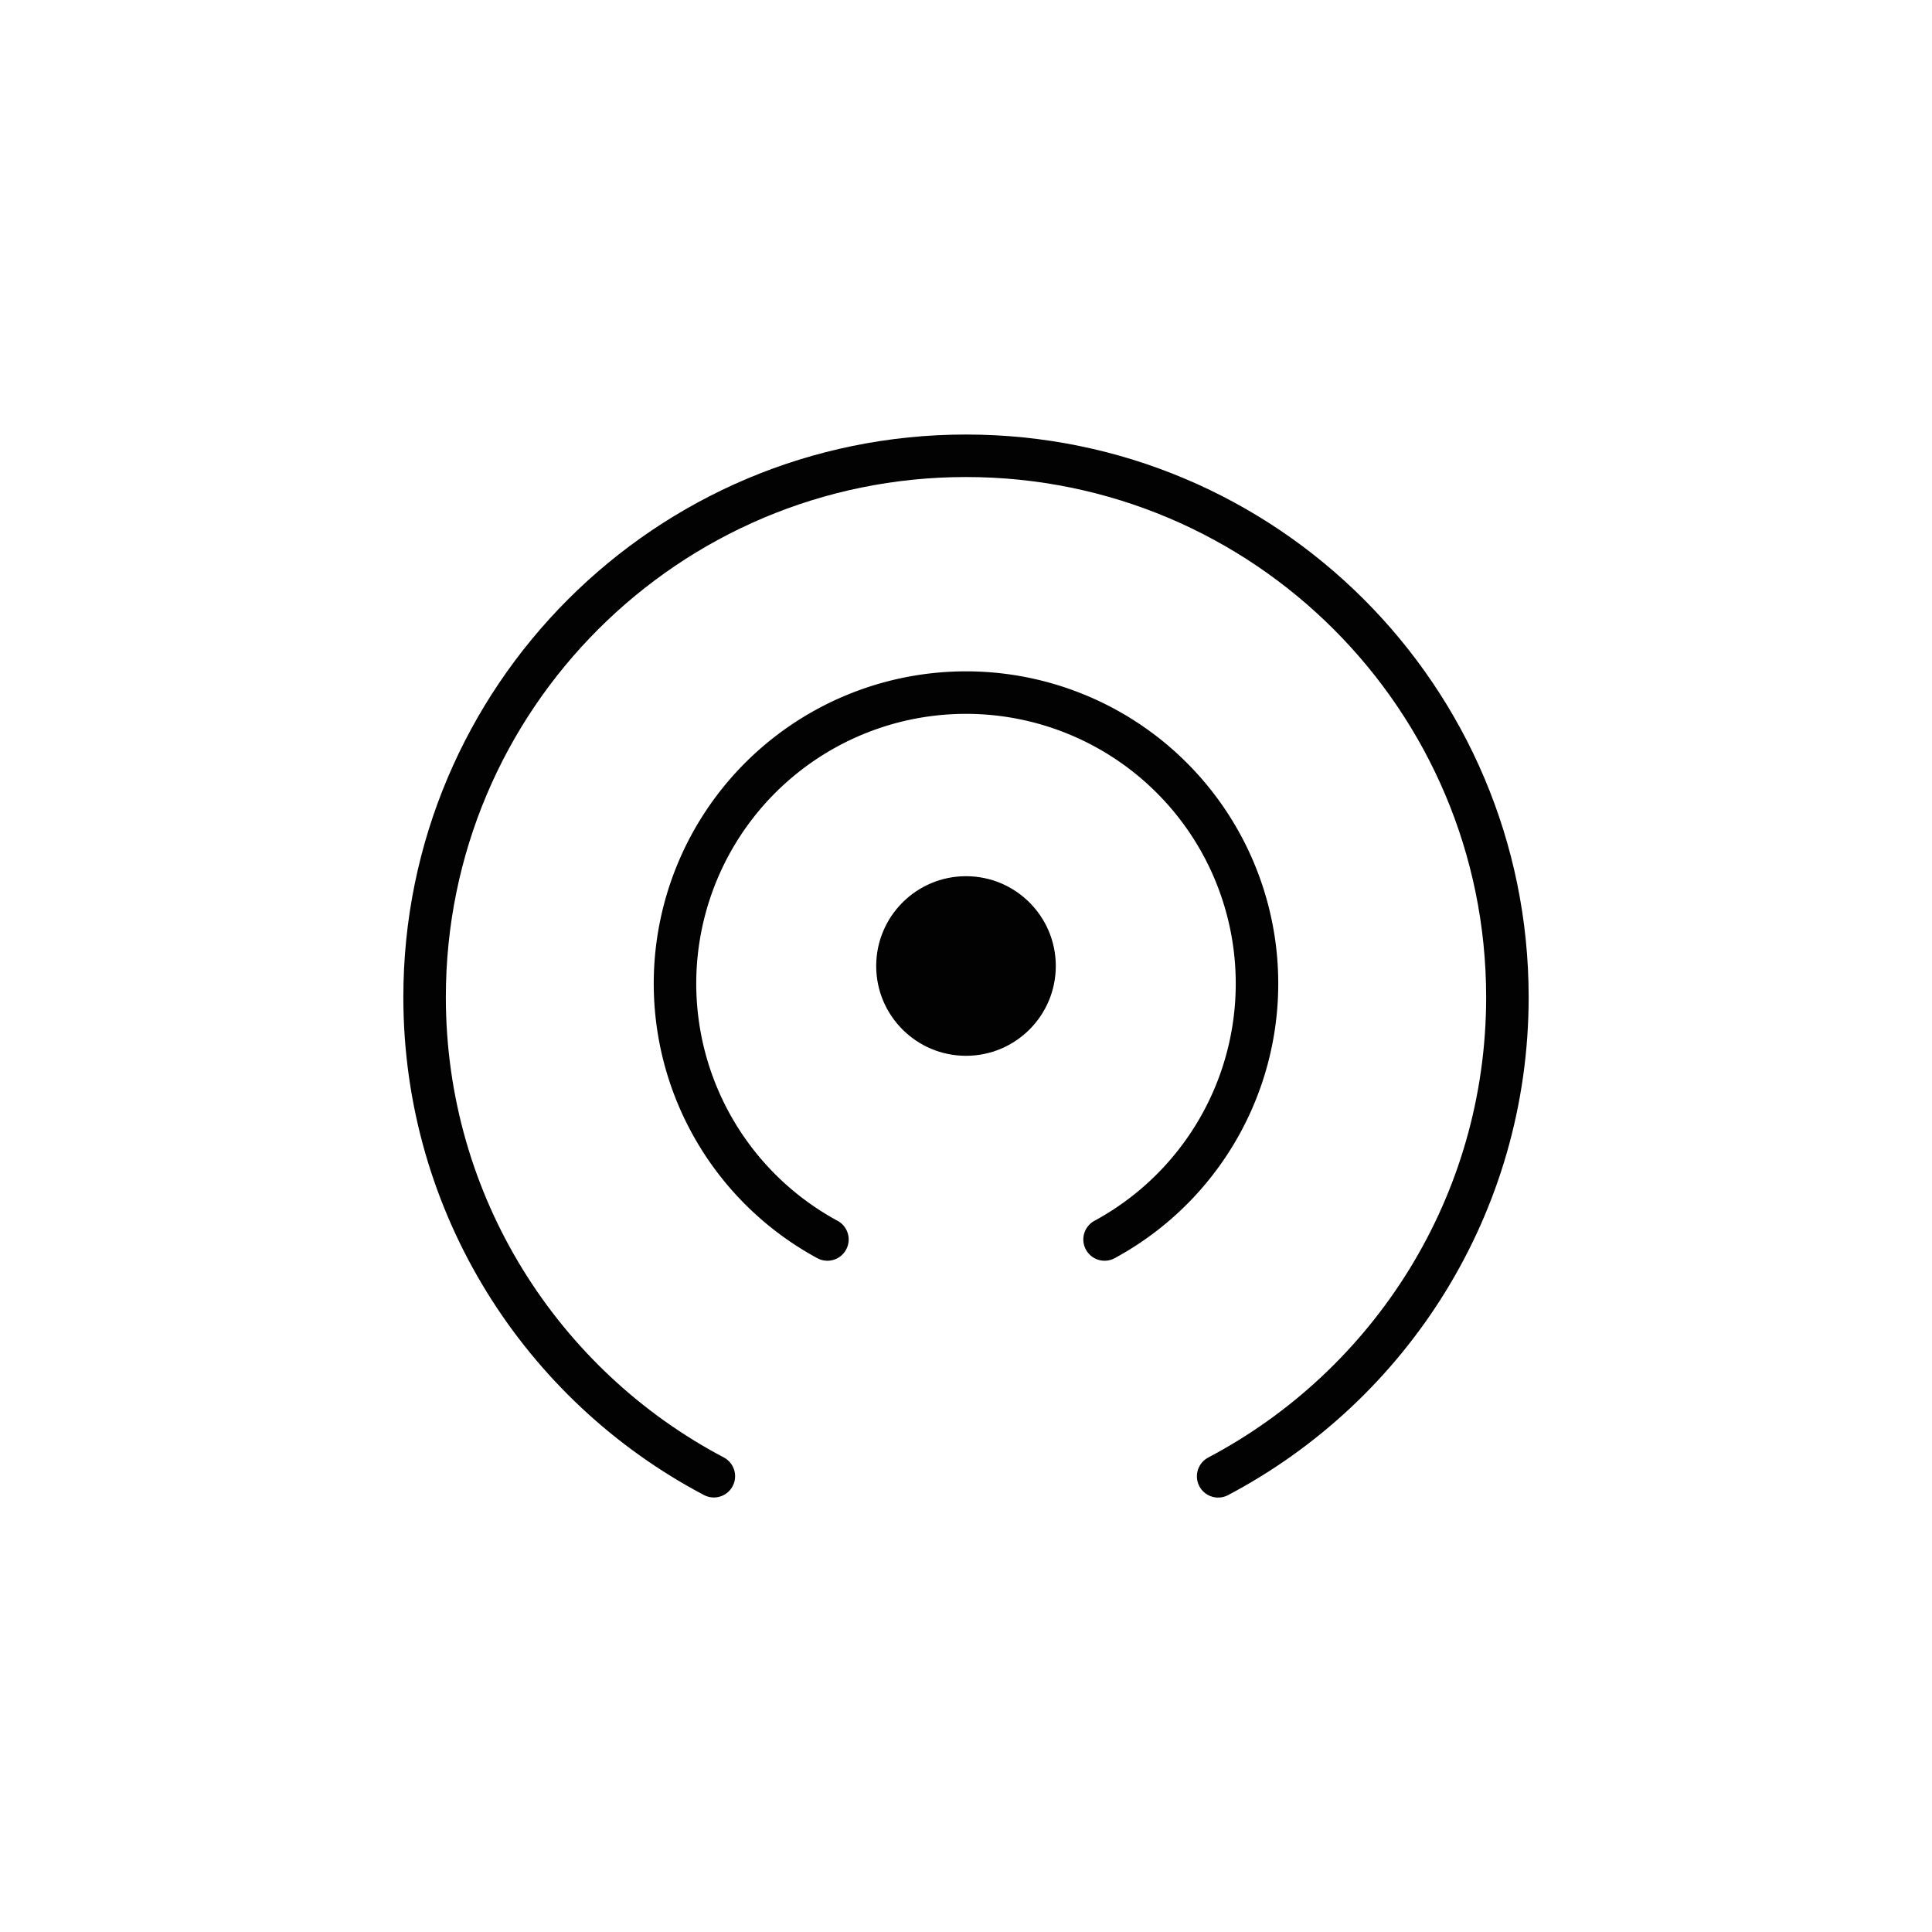
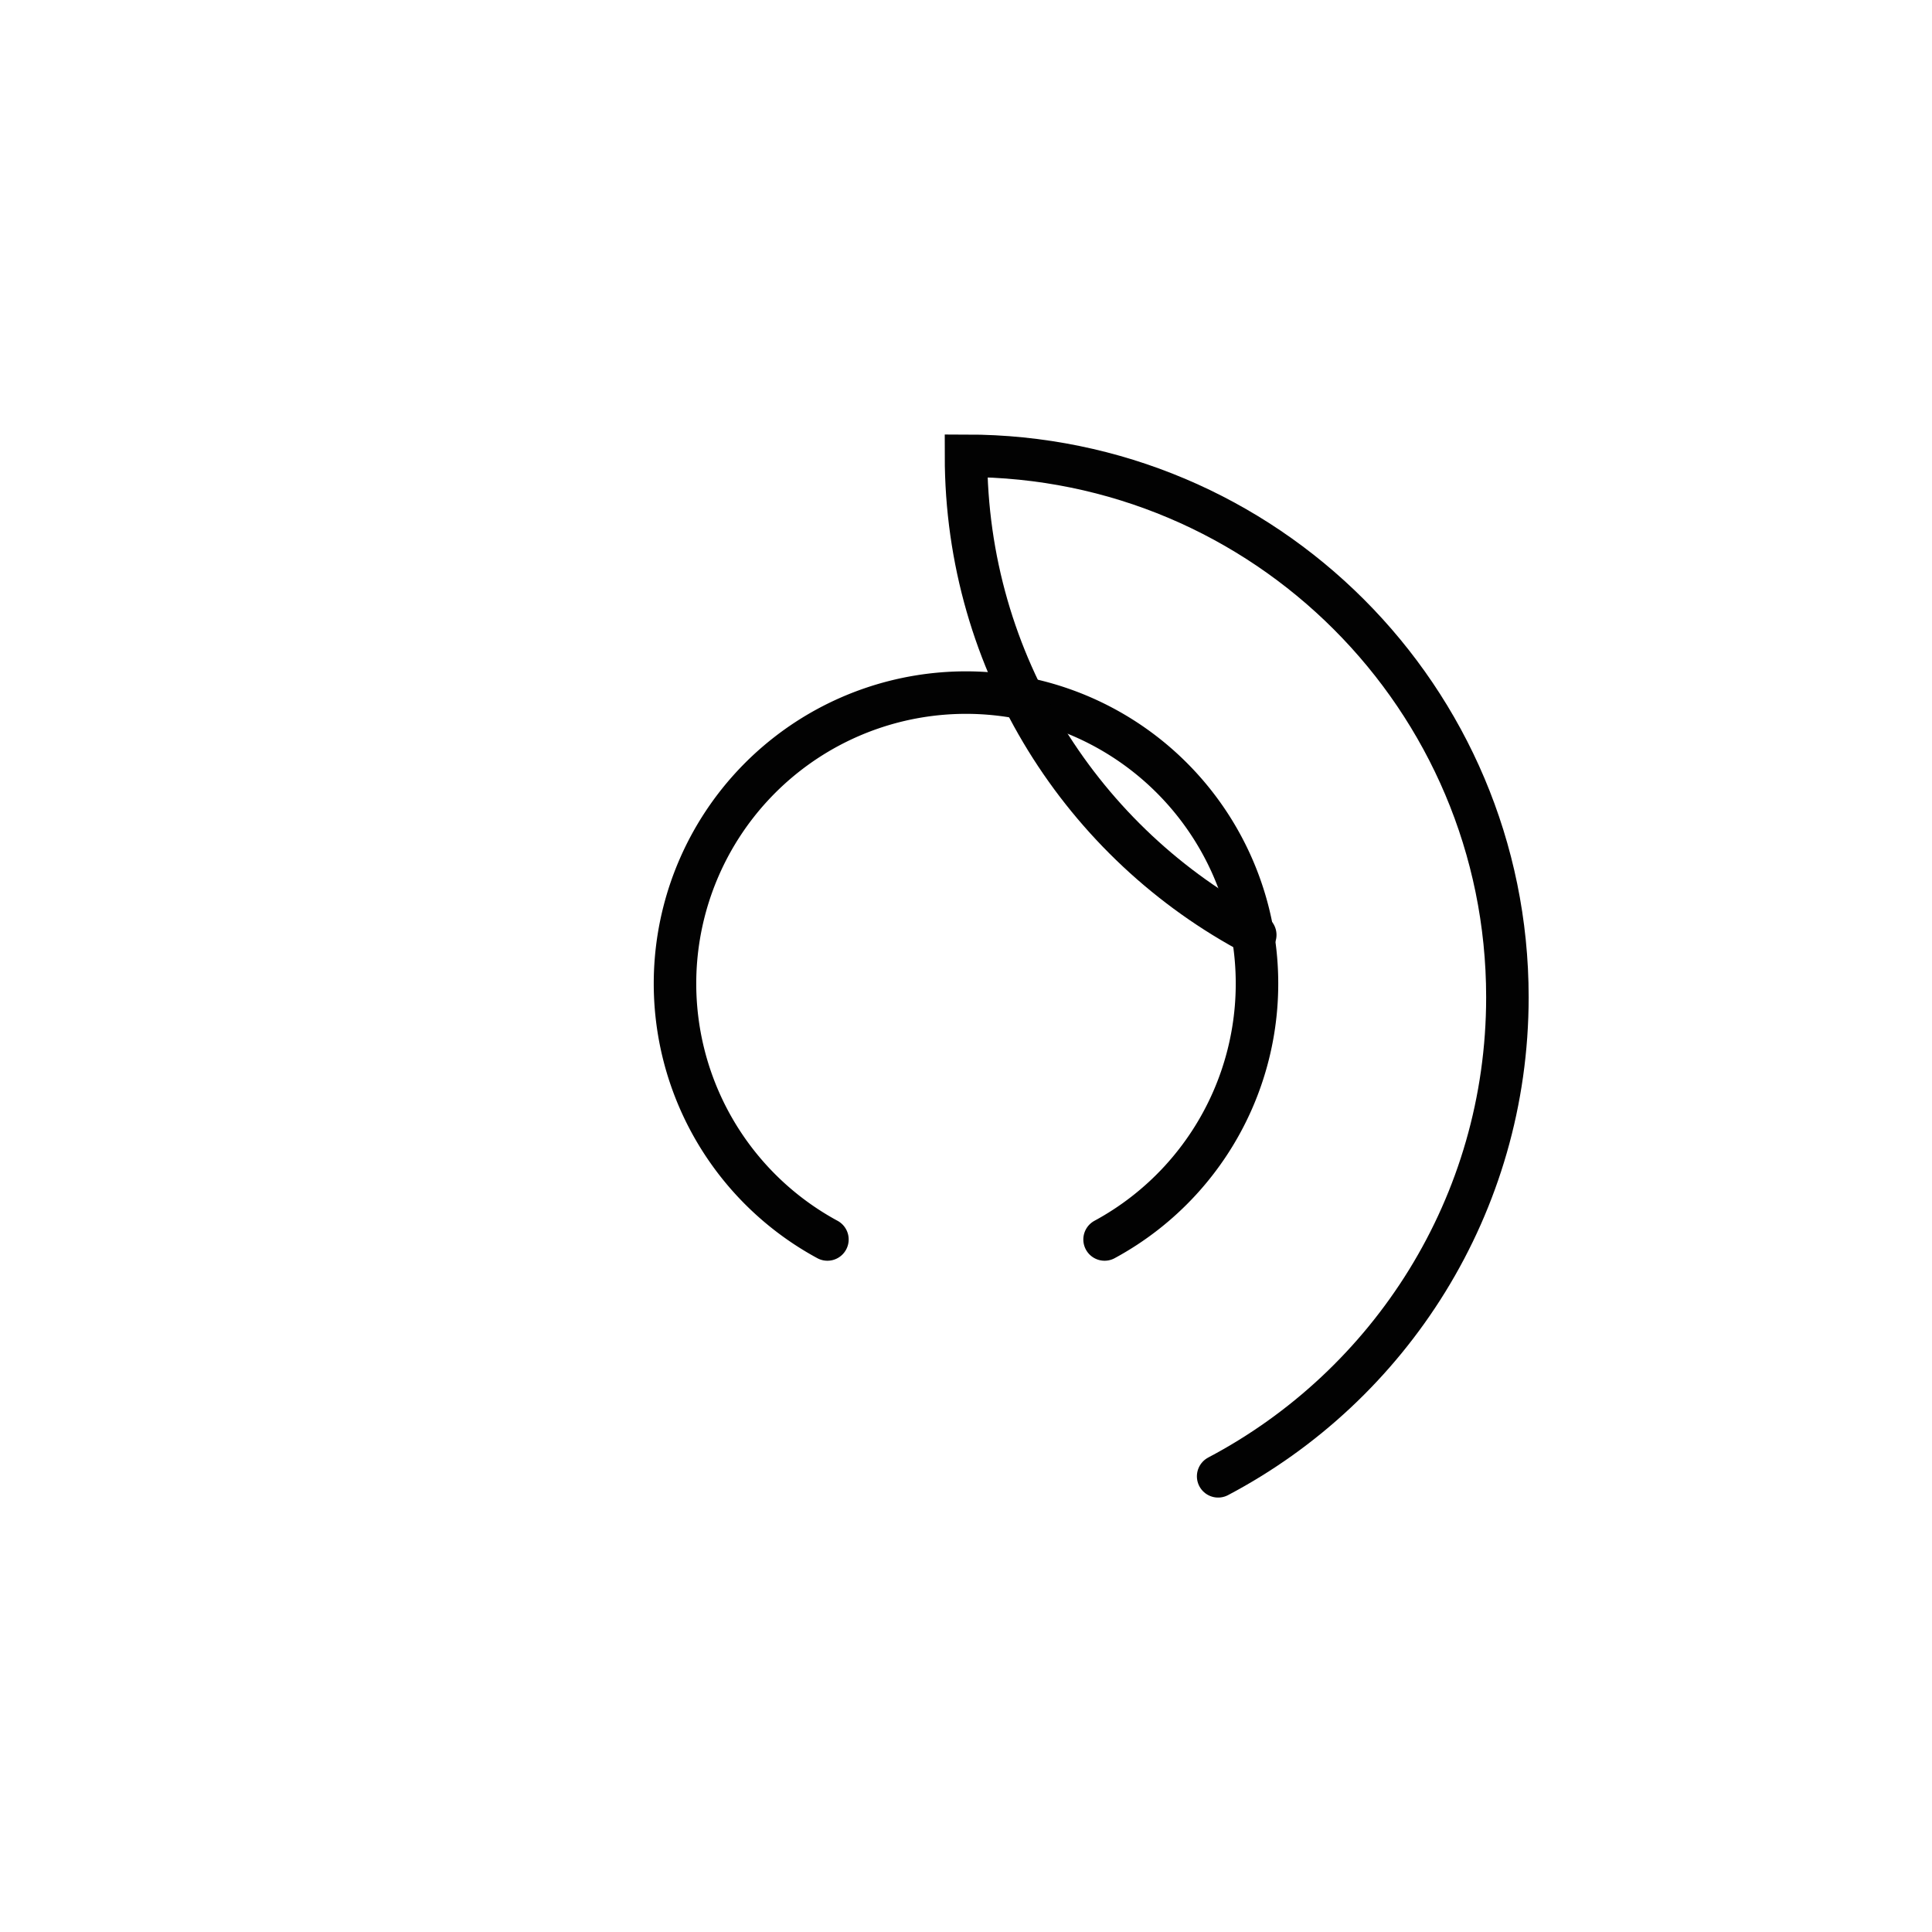
<svg xmlns="http://www.w3.org/2000/svg" width="800px" height="800px" viewBox="0 0 1000 1000" data-name="Layer 2" id="Layer_2">
  <defs>
    <style>.cls-1{fill:#020202;}.cls-2{fill:none;stroke:#020202;stroke-linecap:round;stroke-miterlimit:10;stroke-width:22px;}</style>
  </defs>
-   <circle class="cls-1" cx="500" cy="500" r="46.48" />
  <path class="cls-2" d="M571.73,641.55a150.62,150.62,0,1,0-143.46,0" />
-   <path class="cls-2" d="M630.51,764.14c89-46.94,149.72-140.41,149.72-248,0-154.77-125.46-280.23-280.23-280.23S219.77,361.32,219.77,516.09c0,107.64,60.69,201.11,149.72,248" />
+   <path class="cls-2" d="M630.51,764.14c89-46.94,149.72-140.41,149.72-248,0-154.77-125.46-280.23-280.23-280.23c0,107.64,60.69,201.11,149.72,248" />
</svg>